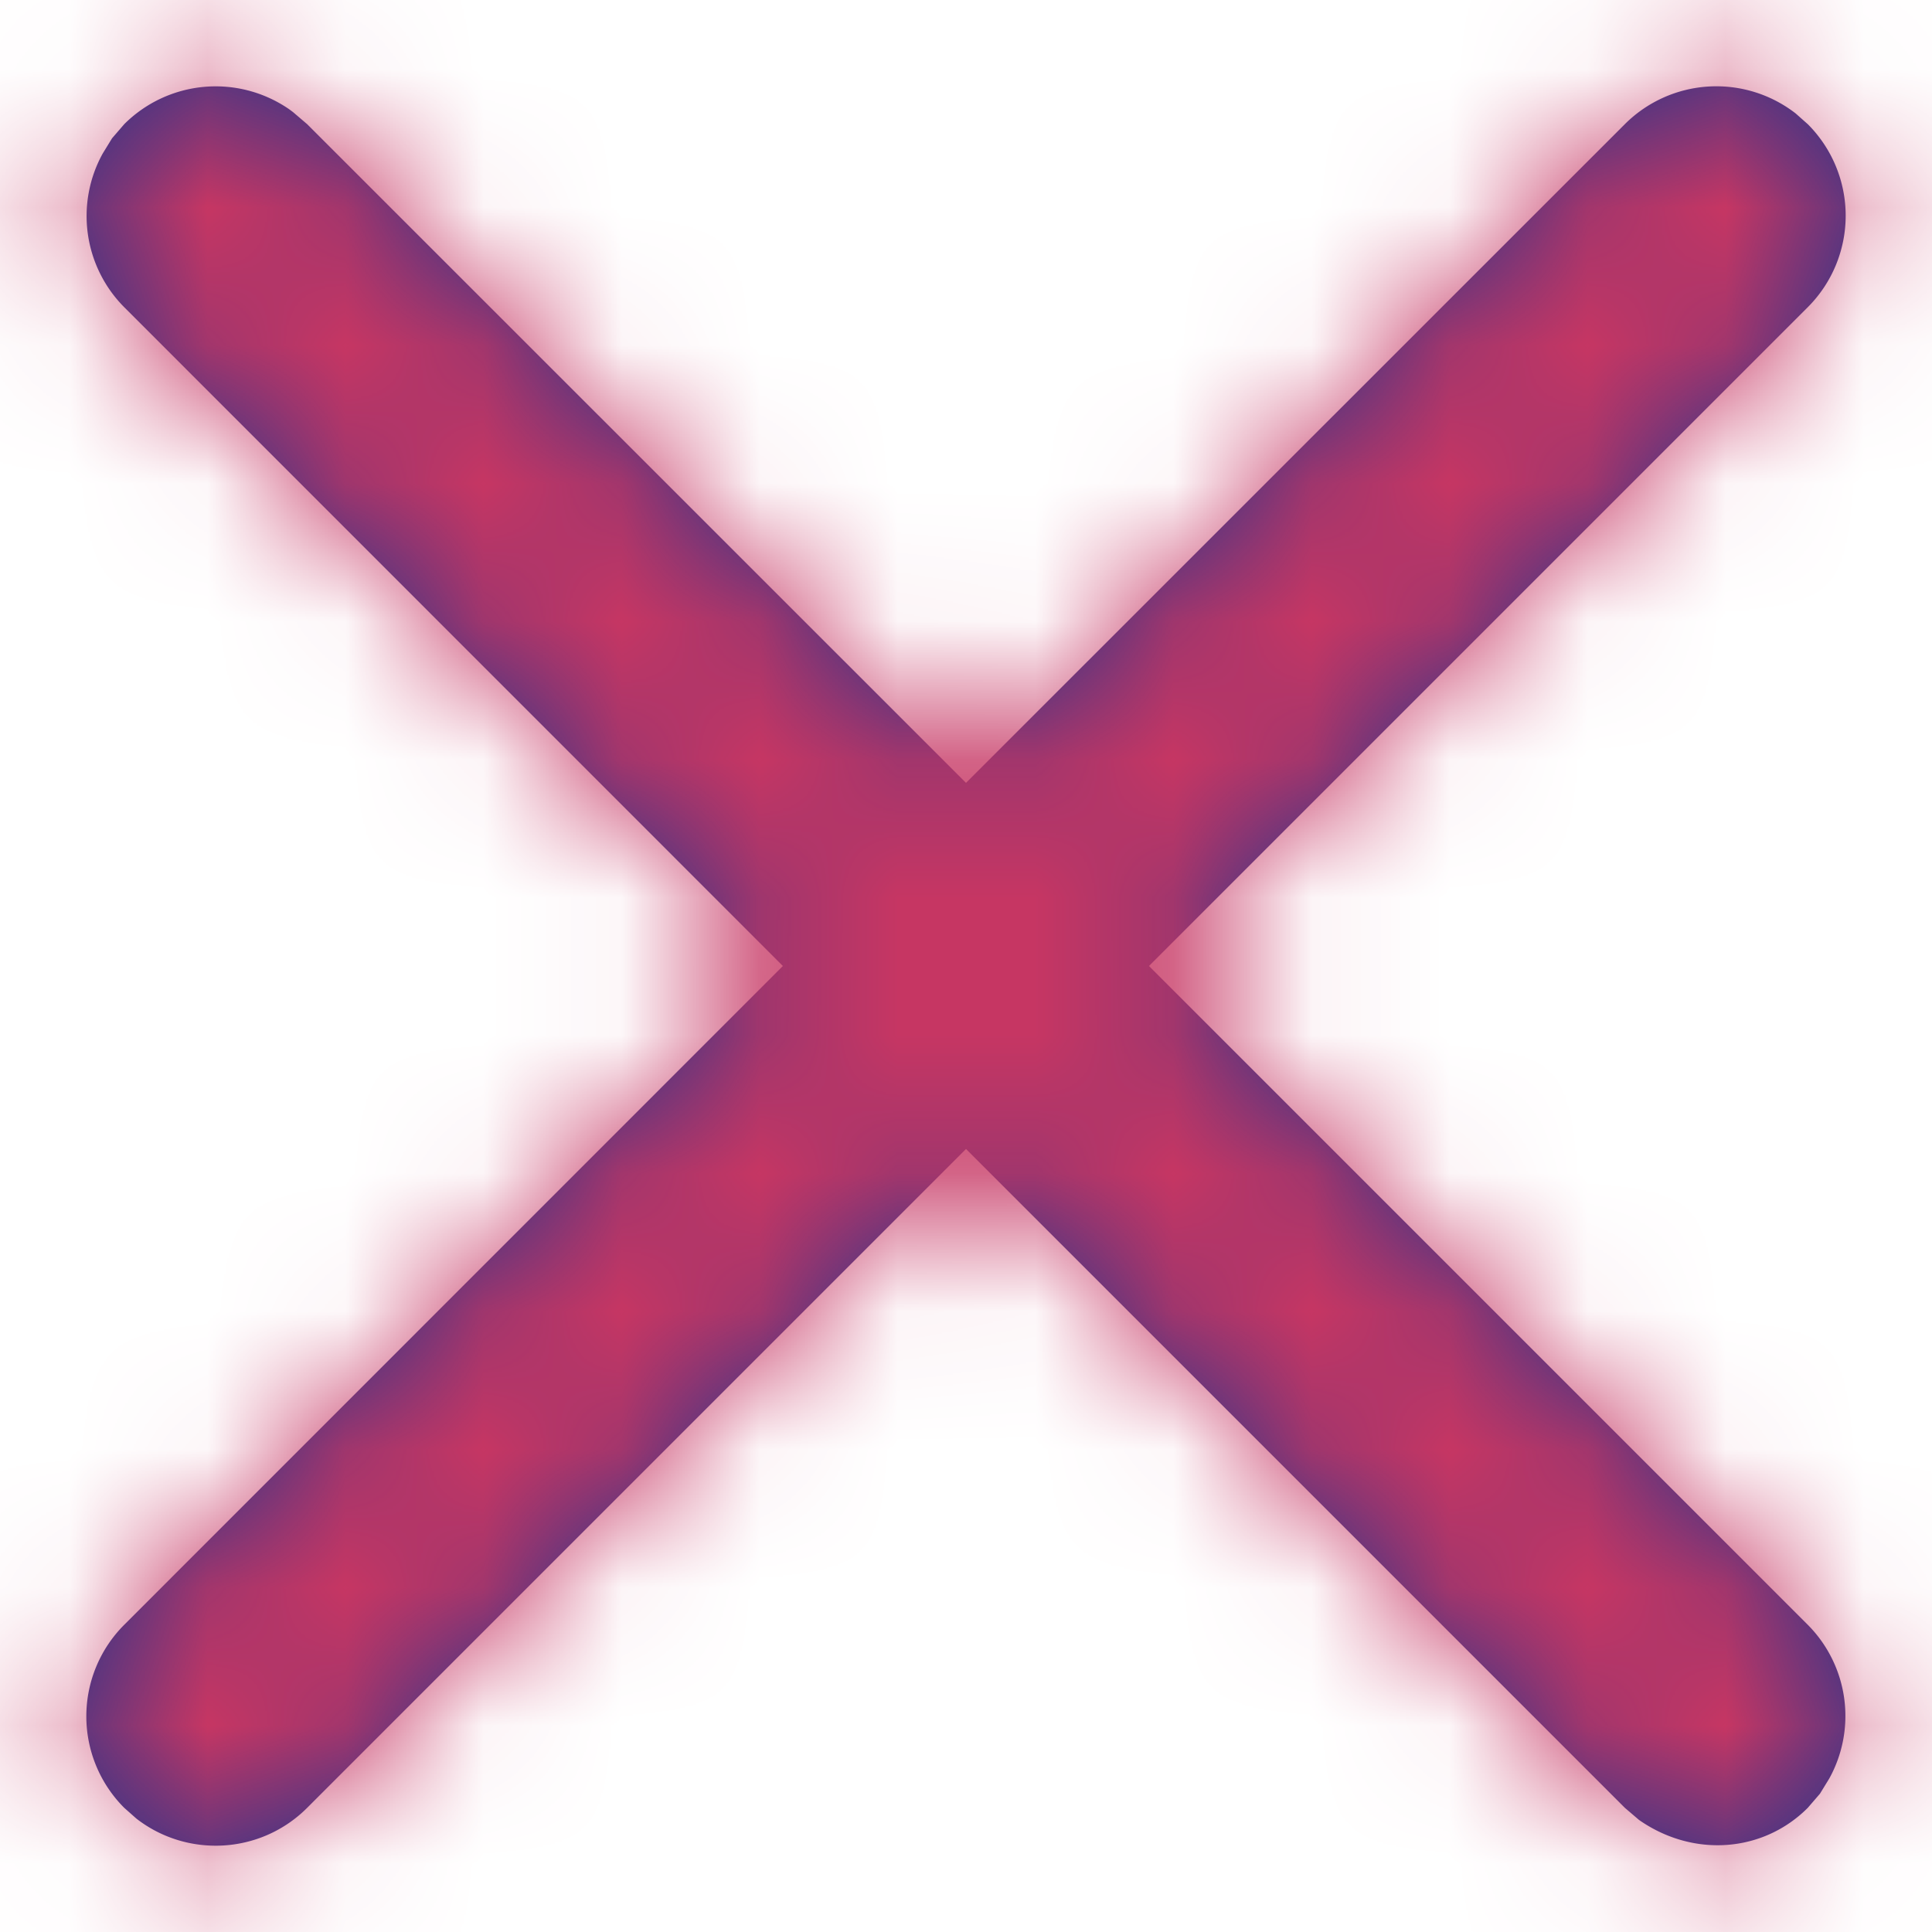
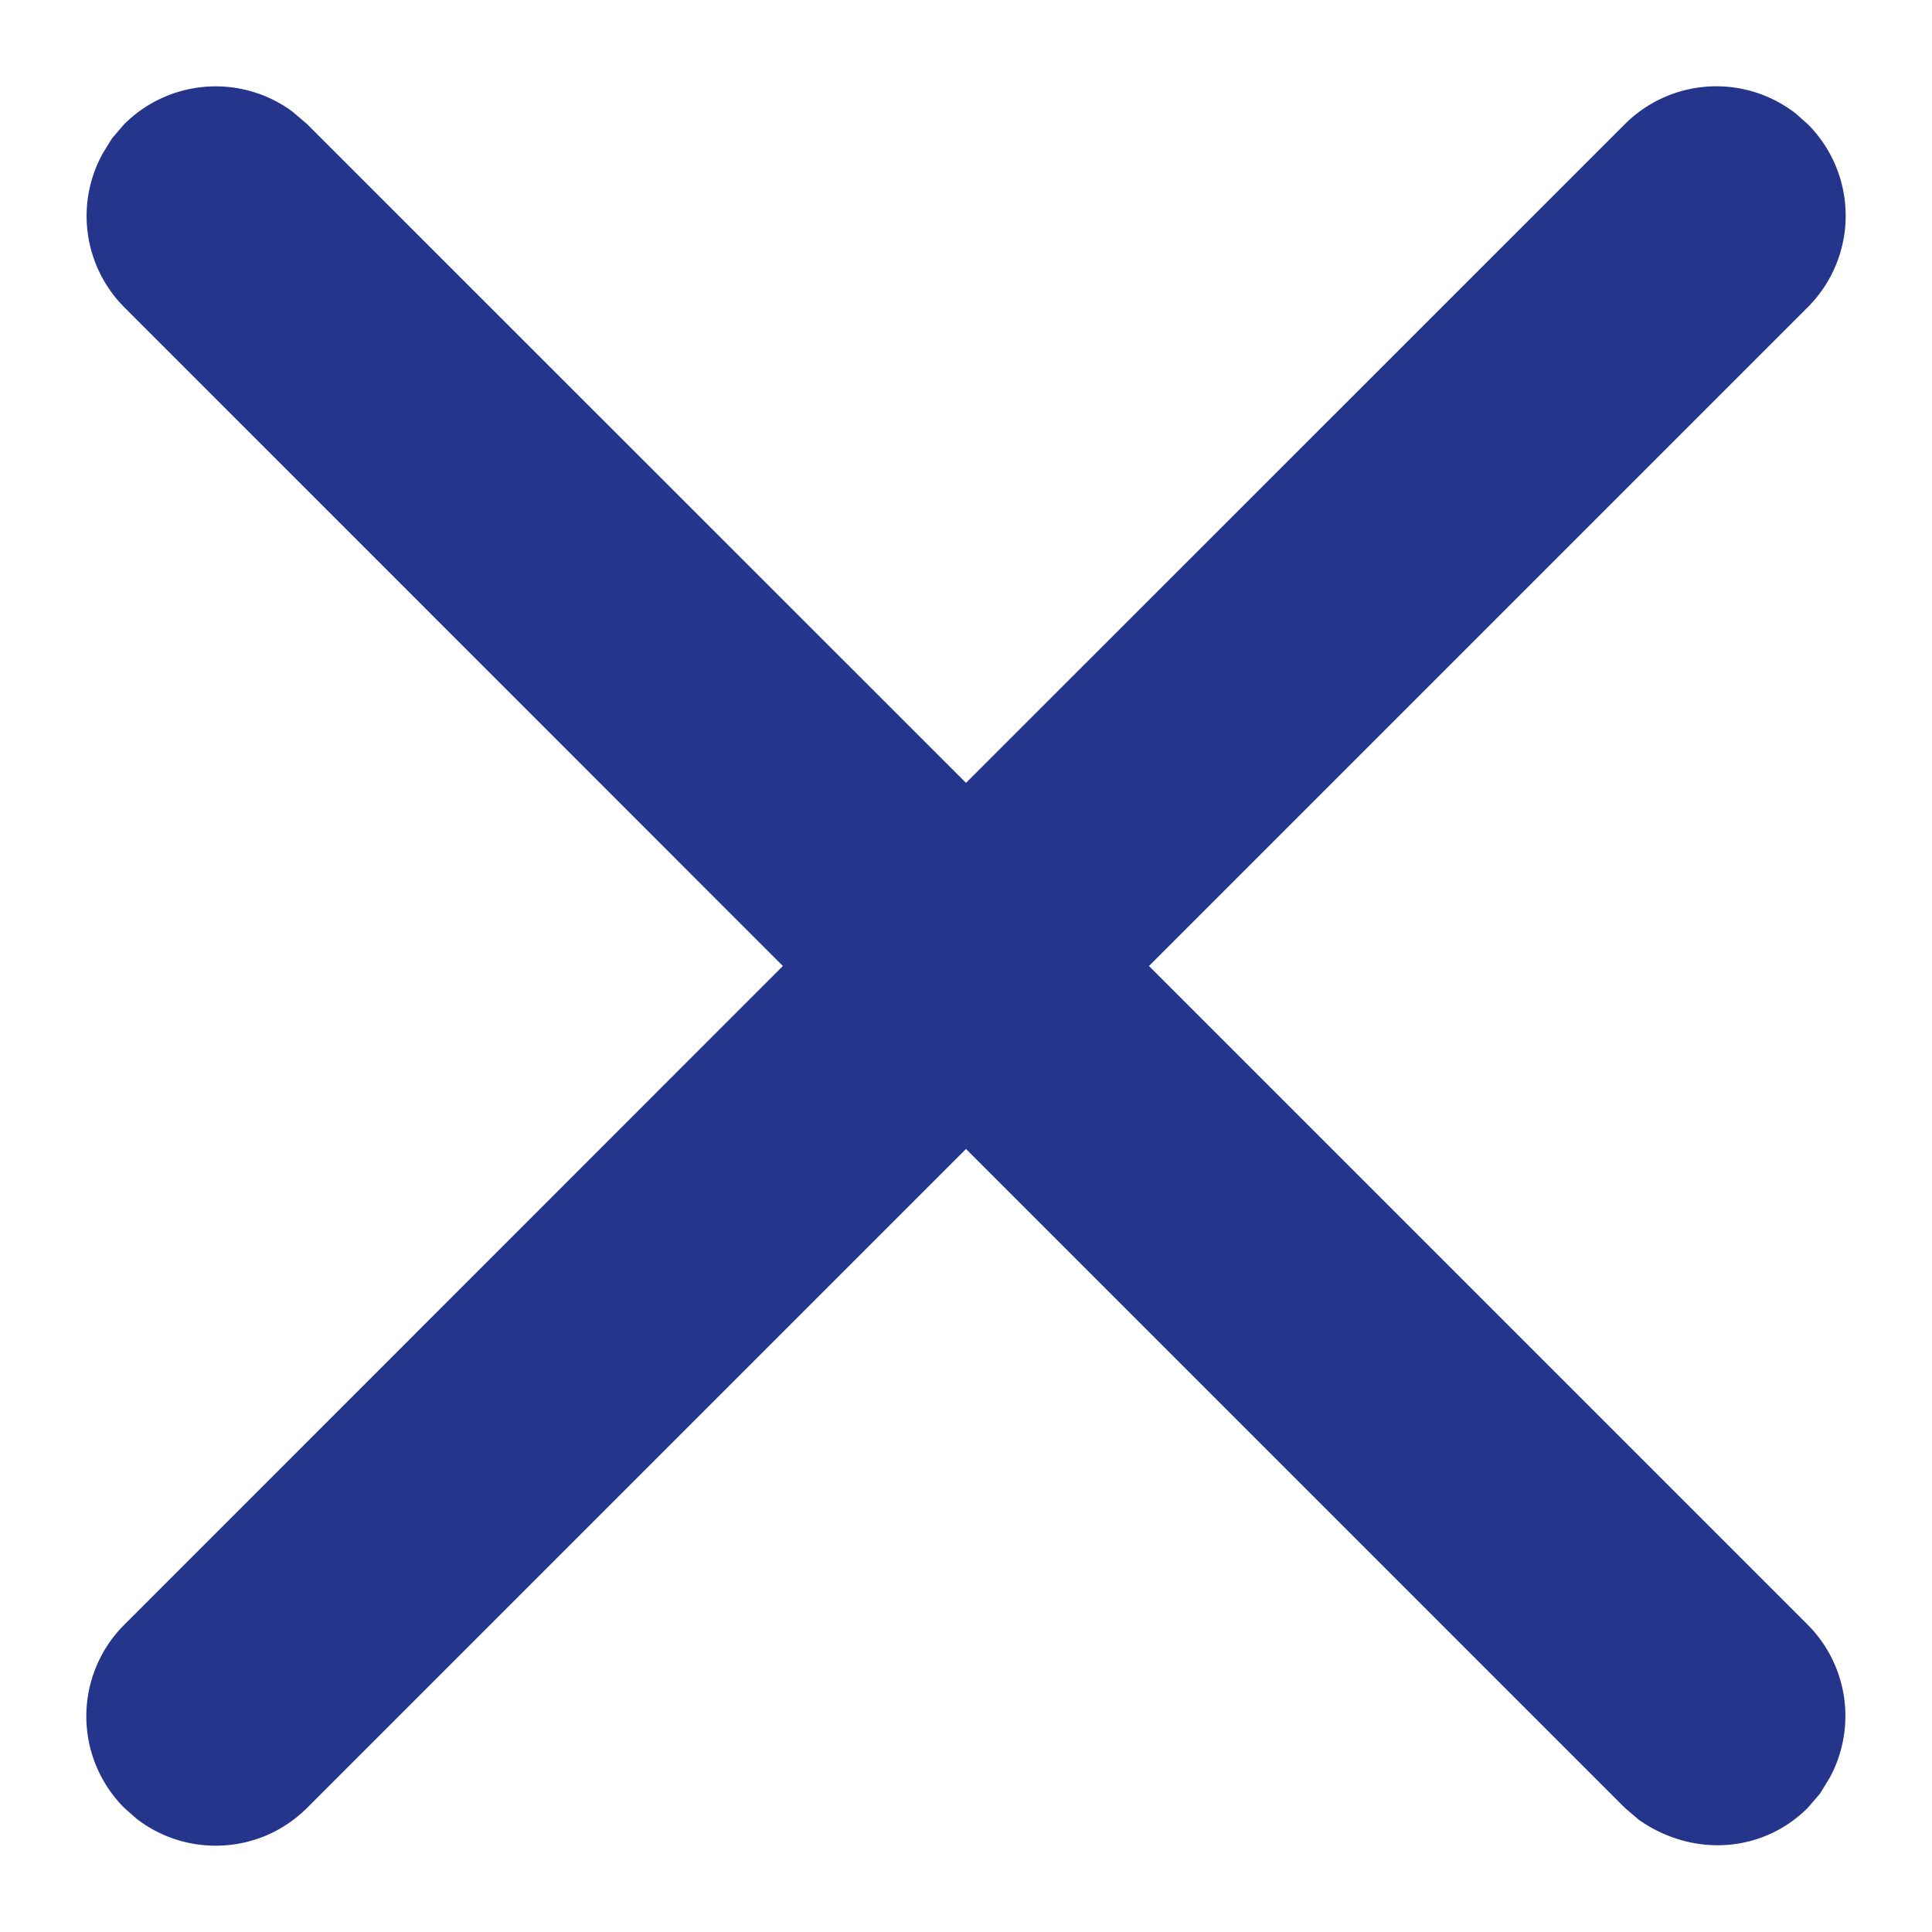
<svg xmlns="http://www.w3.org/2000/svg" xmlns:xlink="http://www.w3.org/1999/xlink" width="14" height="14">
  <defs>
-     <path d="m.812 1.002-.068.111A.937.937 0 0 0 .9 2.226L5.673 7 .9 11.774a.938.938 0 0 0 0 1.326l.088.078c.368.286.9.26 1.238-.078L7 8.326l4.774 4.774.103.088c.397.277.902.234 1.223-.088l.088-.102.068-.111a.937.937 0 0 0-.156-1.113L8.326 7 13.1 2.226A.938.938 0 0 0 13.1.9l-.088-.078A.938.938 0 0 0 11.774.9L7 5.673 2.226.9 2.123.812l-.027-.02A.938.938 0 0 0 .9.9l-.088.102z" id="a" />
+     <path d="m.812 1.002-.068.111A.937.937 0 0 0 .9 2.226L5.673 7 .9 11.774a.938.938 0 0 0 0 1.326l.088.078c.368.286.9.26 1.238-.078L7 8.326l4.774 4.774.103.088c.397.277.902.234 1.223-.088l.088-.102.068-.111a.937.937 0 0 0-.156-1.113L8.326 7 13.1 2.226A.938.938 0 0 0 13.1.9l-.088-.078A.938.938 0 0 0 11.774.9L7 5.673 2.226.9 2.123.812l-.027-.02A.938.938 0 0 0 .9.9z" id="a" />
  </defs>
  <g fill="none" fill-rule="evenodd">
    <mask id="b" fill="#fff">
      <use xlink:href="#a" />
    </mask>
    <use fill="#26358C" fill-rule="nonzero" xlink:href="#a" />
    <g mask="url(#b)" fill="#C63663">
-       <path d="M-1-1h16v16H-1z" />
-     </g>
+       </g>
  </g>
</svg>